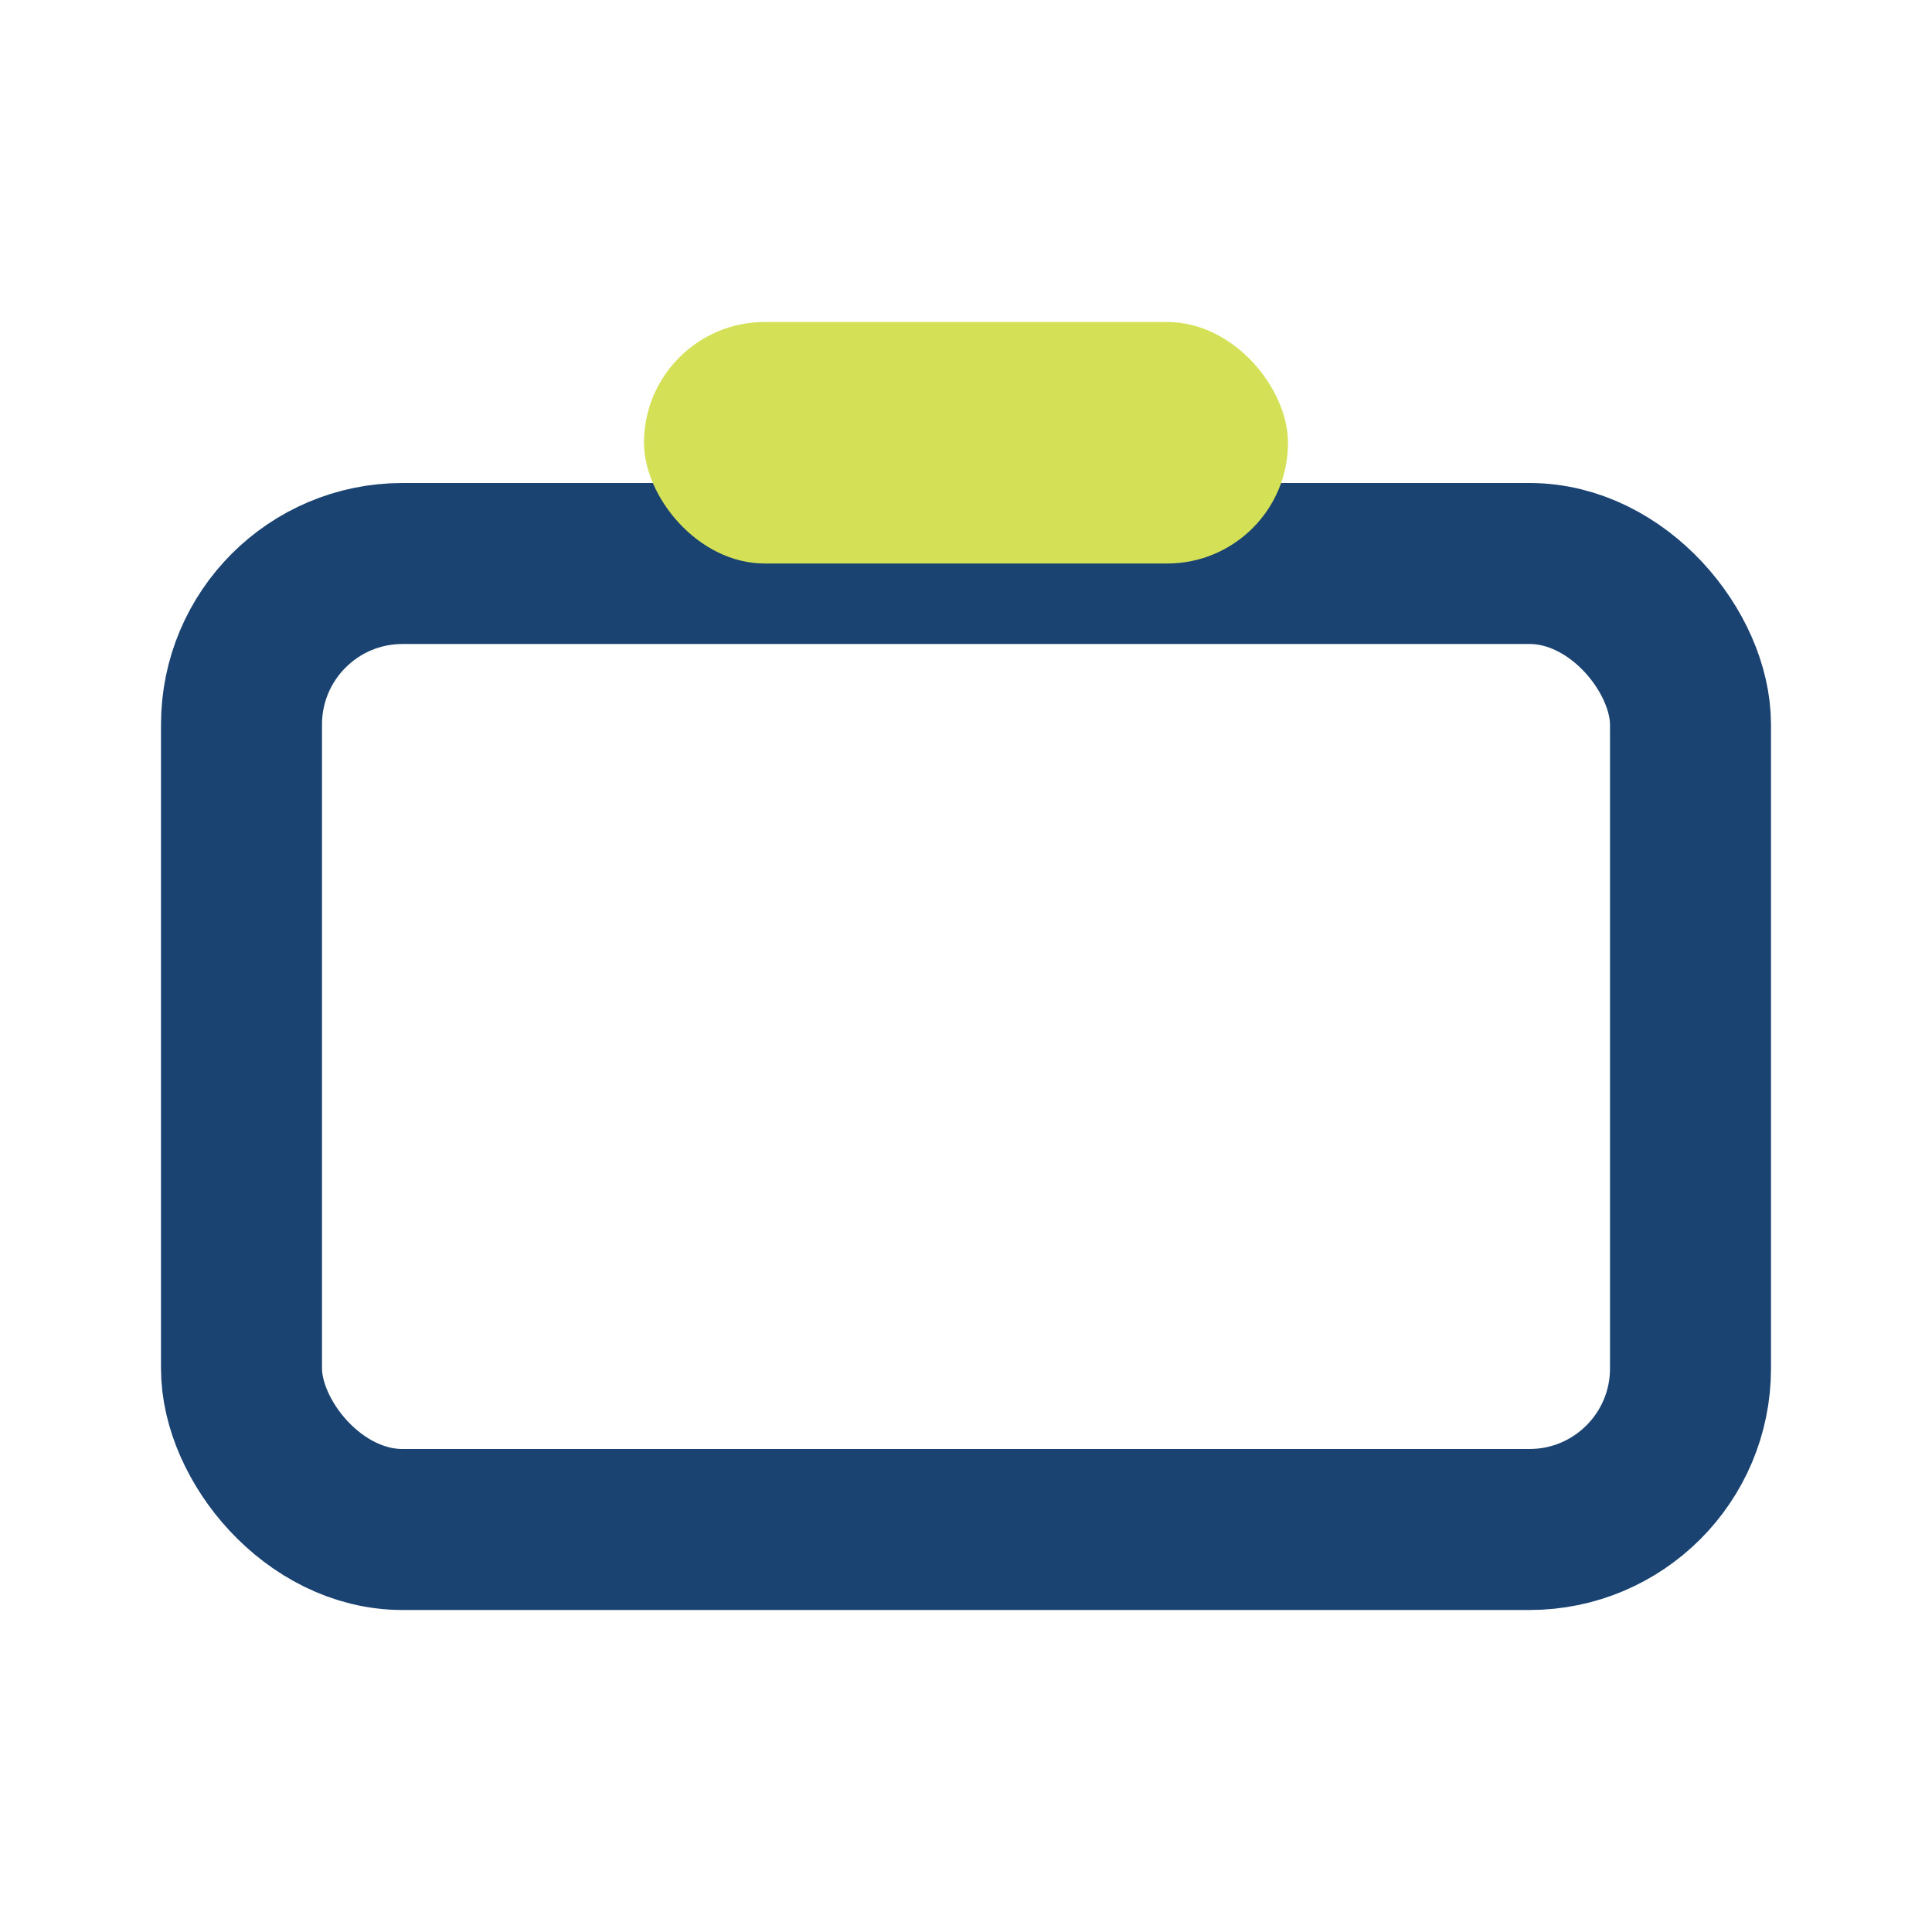
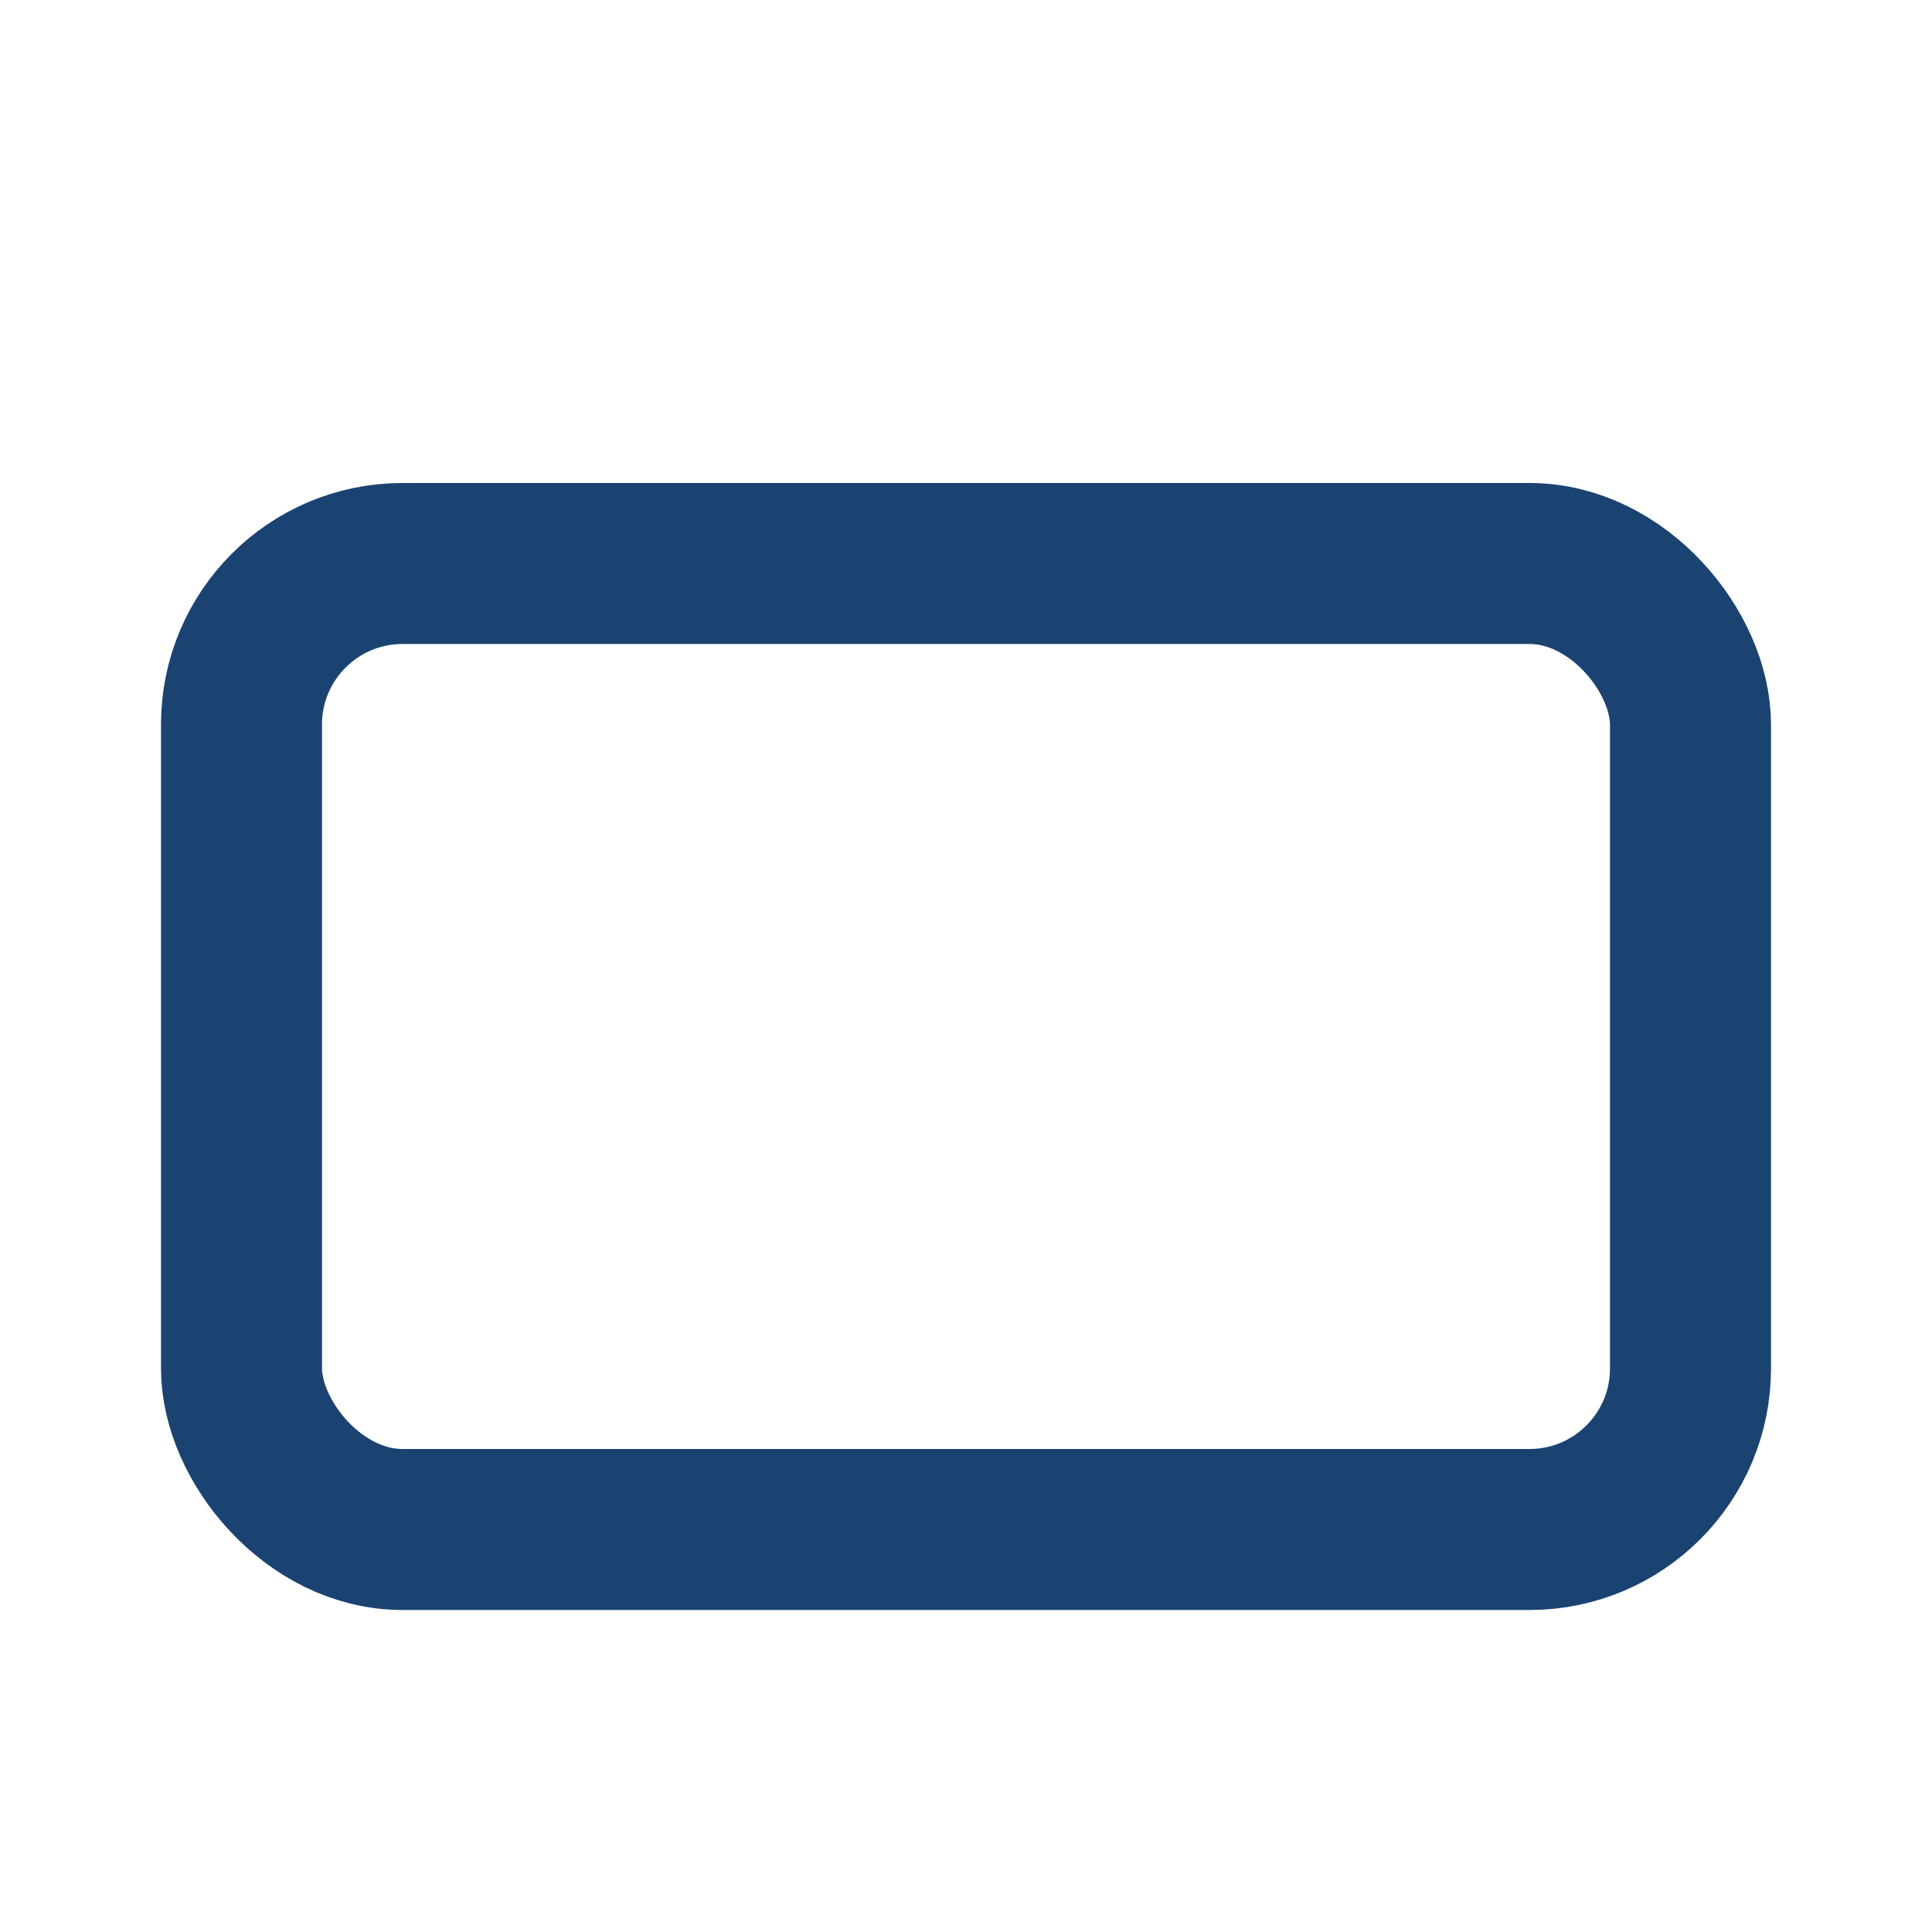
<svg xmlns="http://www.w3.org/2000/svg" width="24" height="24" viewBox="0 0 24 24">
  <rect x="3" y="7" width="18" height="12" rx="2" fill="none" stroke="#1A4372" stroke-width="2" />
-   <rect x="8" y="4" width="8" height="3" rx="1.5" fill="#D4E157" />
</svg>